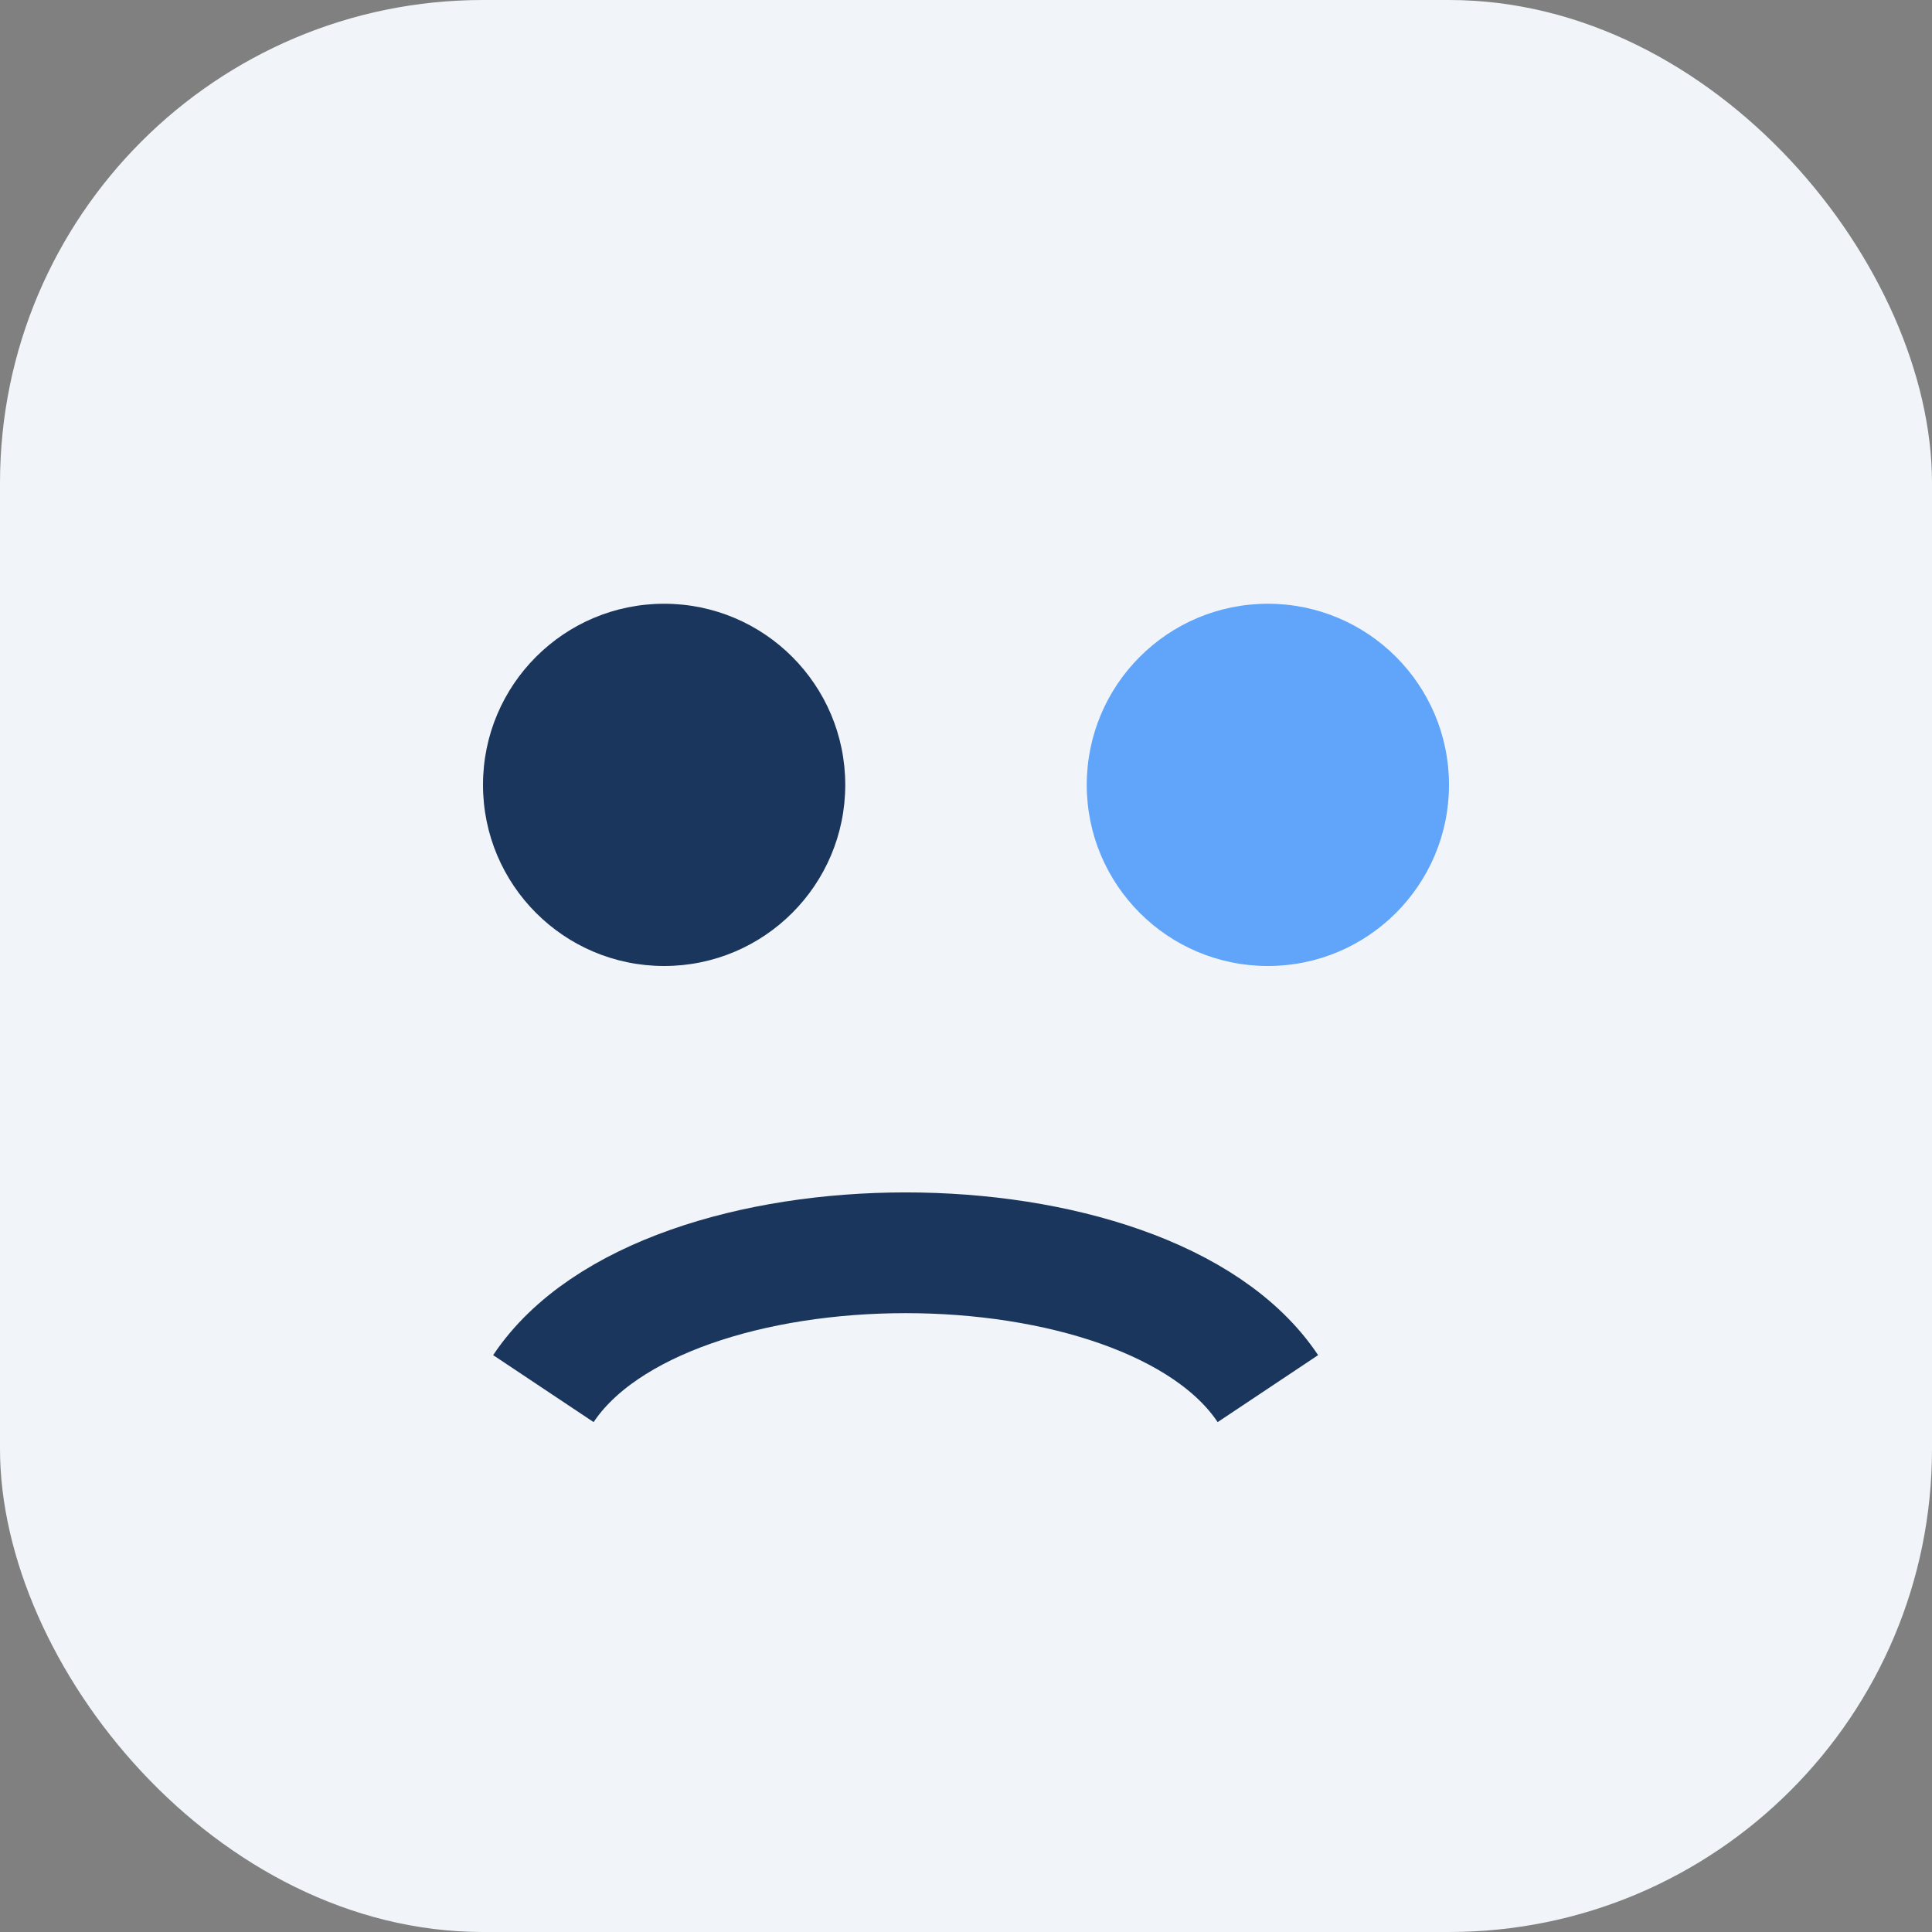
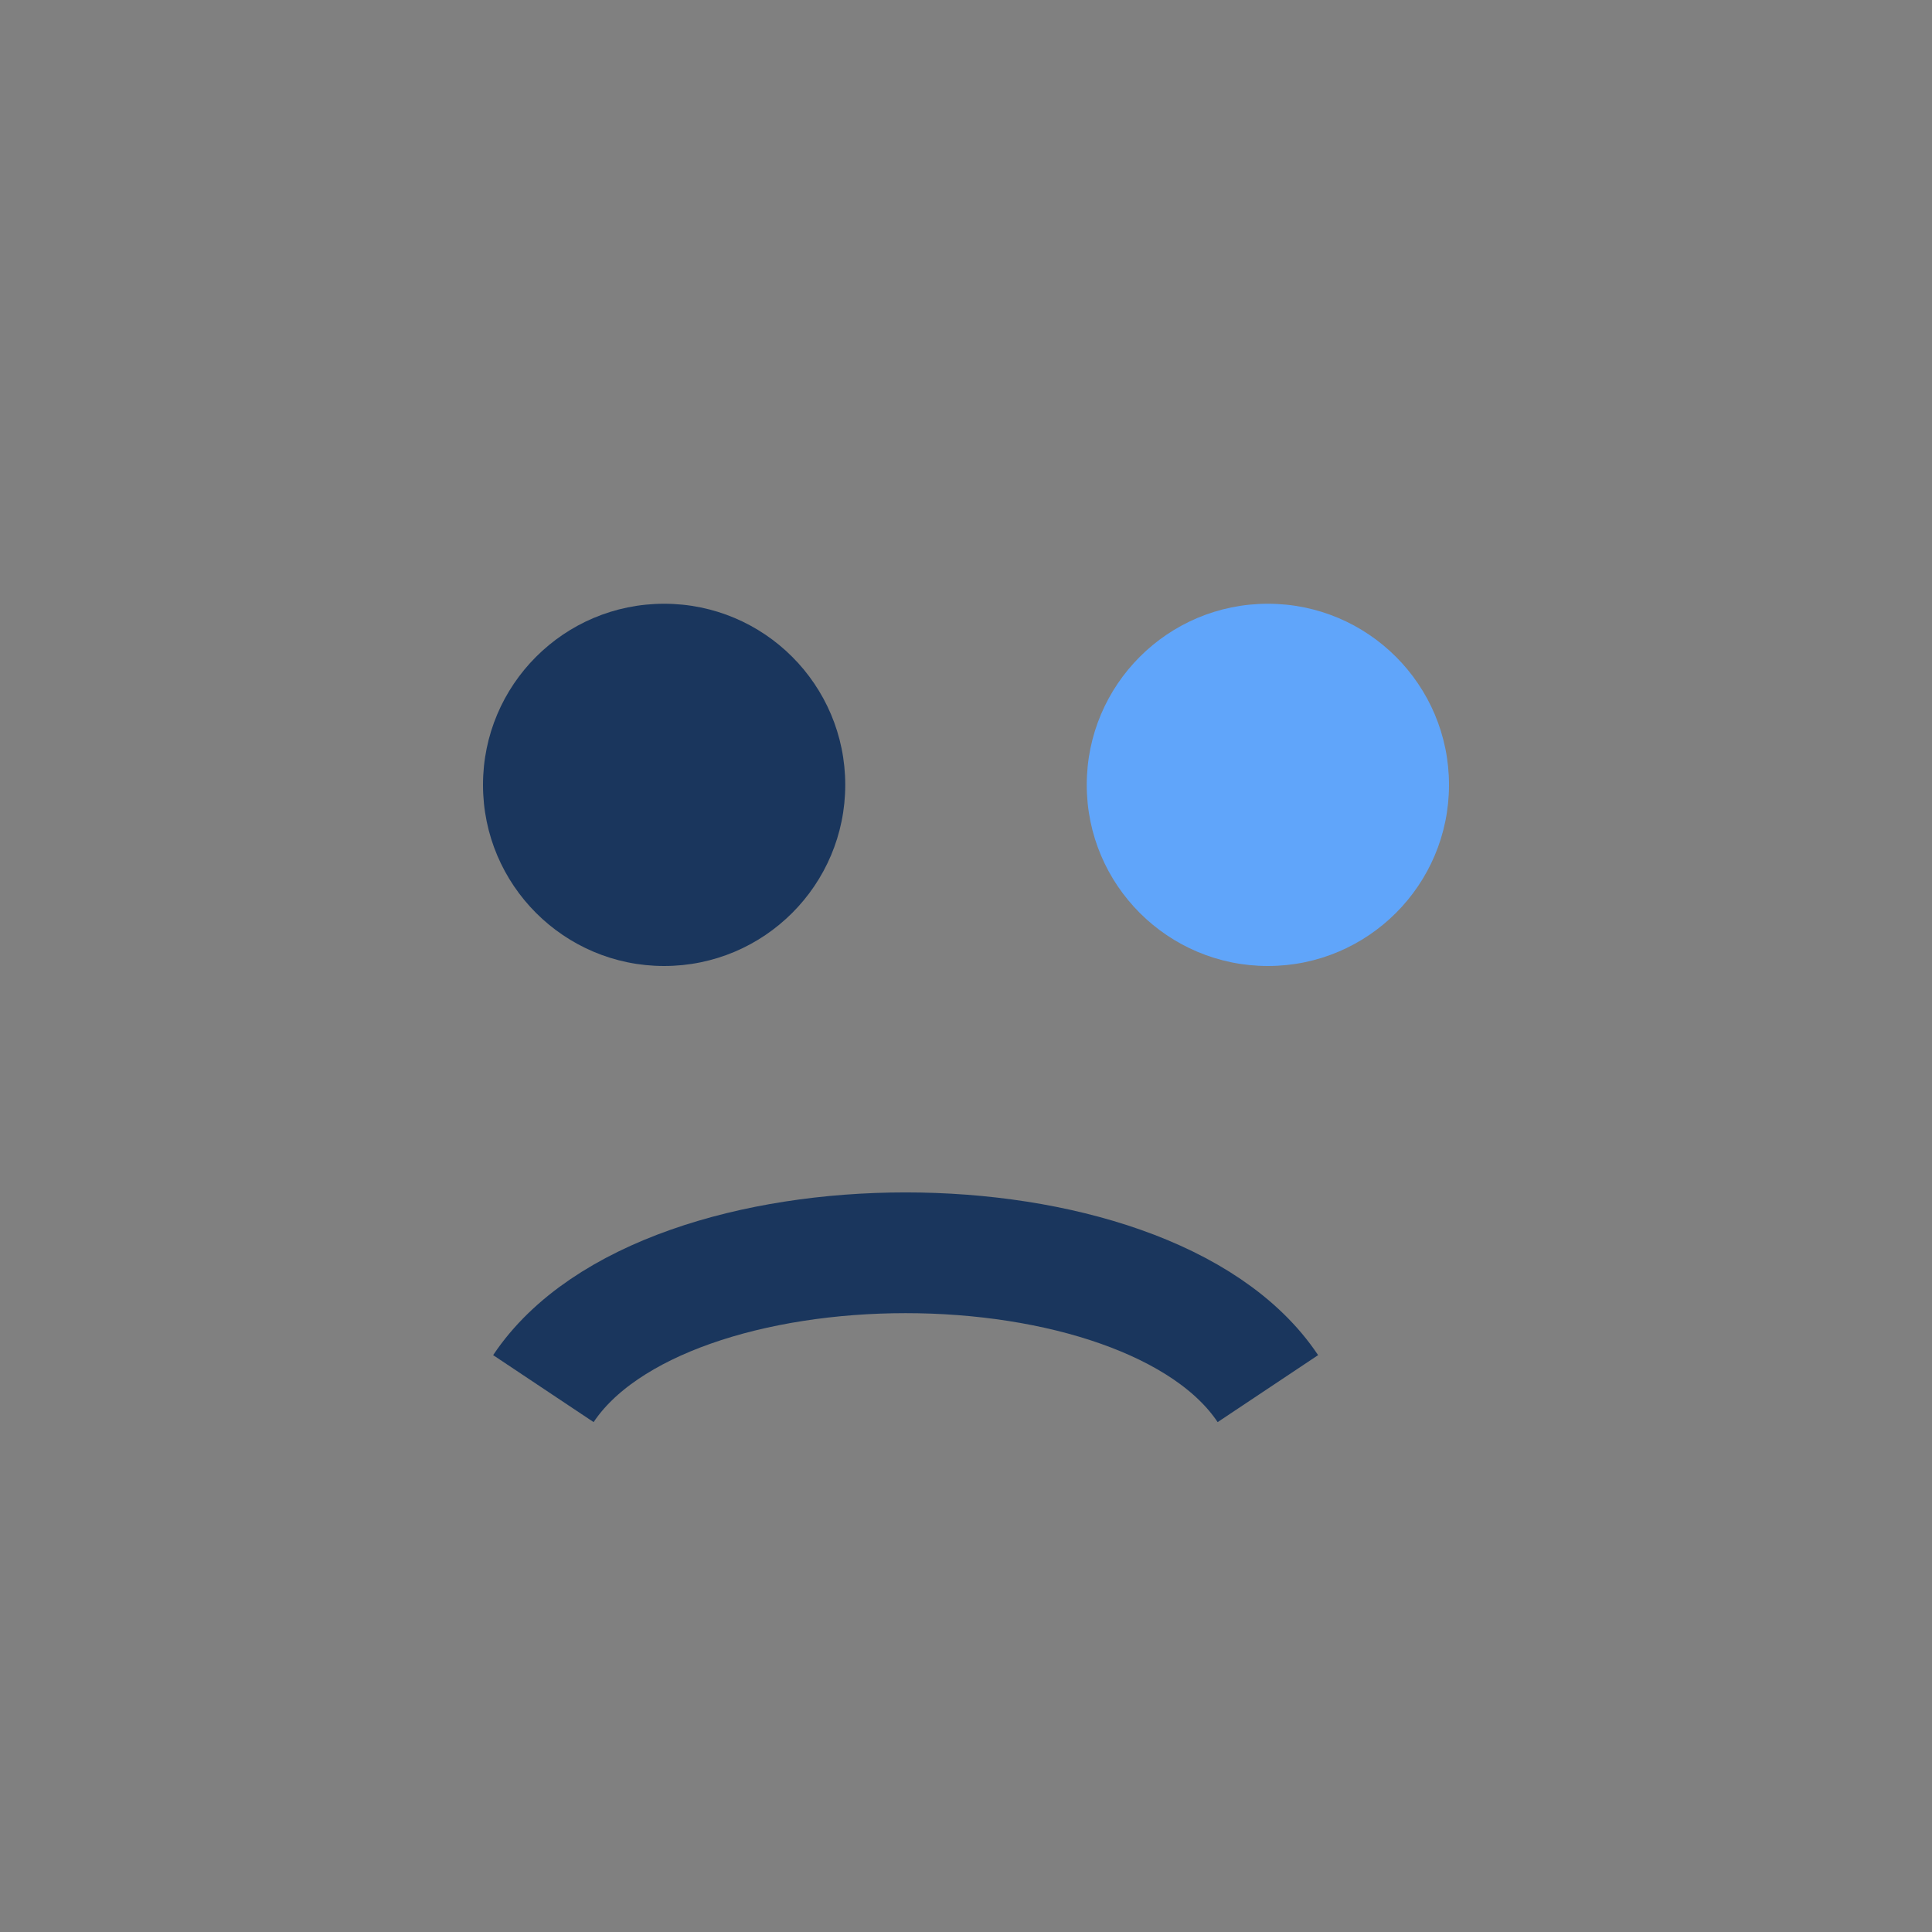
<svg xmlns="http://www.w3.org/2000/svg" width="32" height="32" viewBox="0 0 32 32">
  <rect x="0" y="0" width="32" height="32" fill="#808080" stroke="none" />
-   <rect width="32" height="32" rx="8" fill="#F1F5F9" />
  <circle cx="11" cy="13" r="3" fill="#1A365D" />
  <circle cx="21" cy="13" r="3" fill="#60A5FA" />
  <path d="M9 23c2-3 10-3 12 0" stroke="#1A365D" stroke-width="2" fill="none" />
</svg>